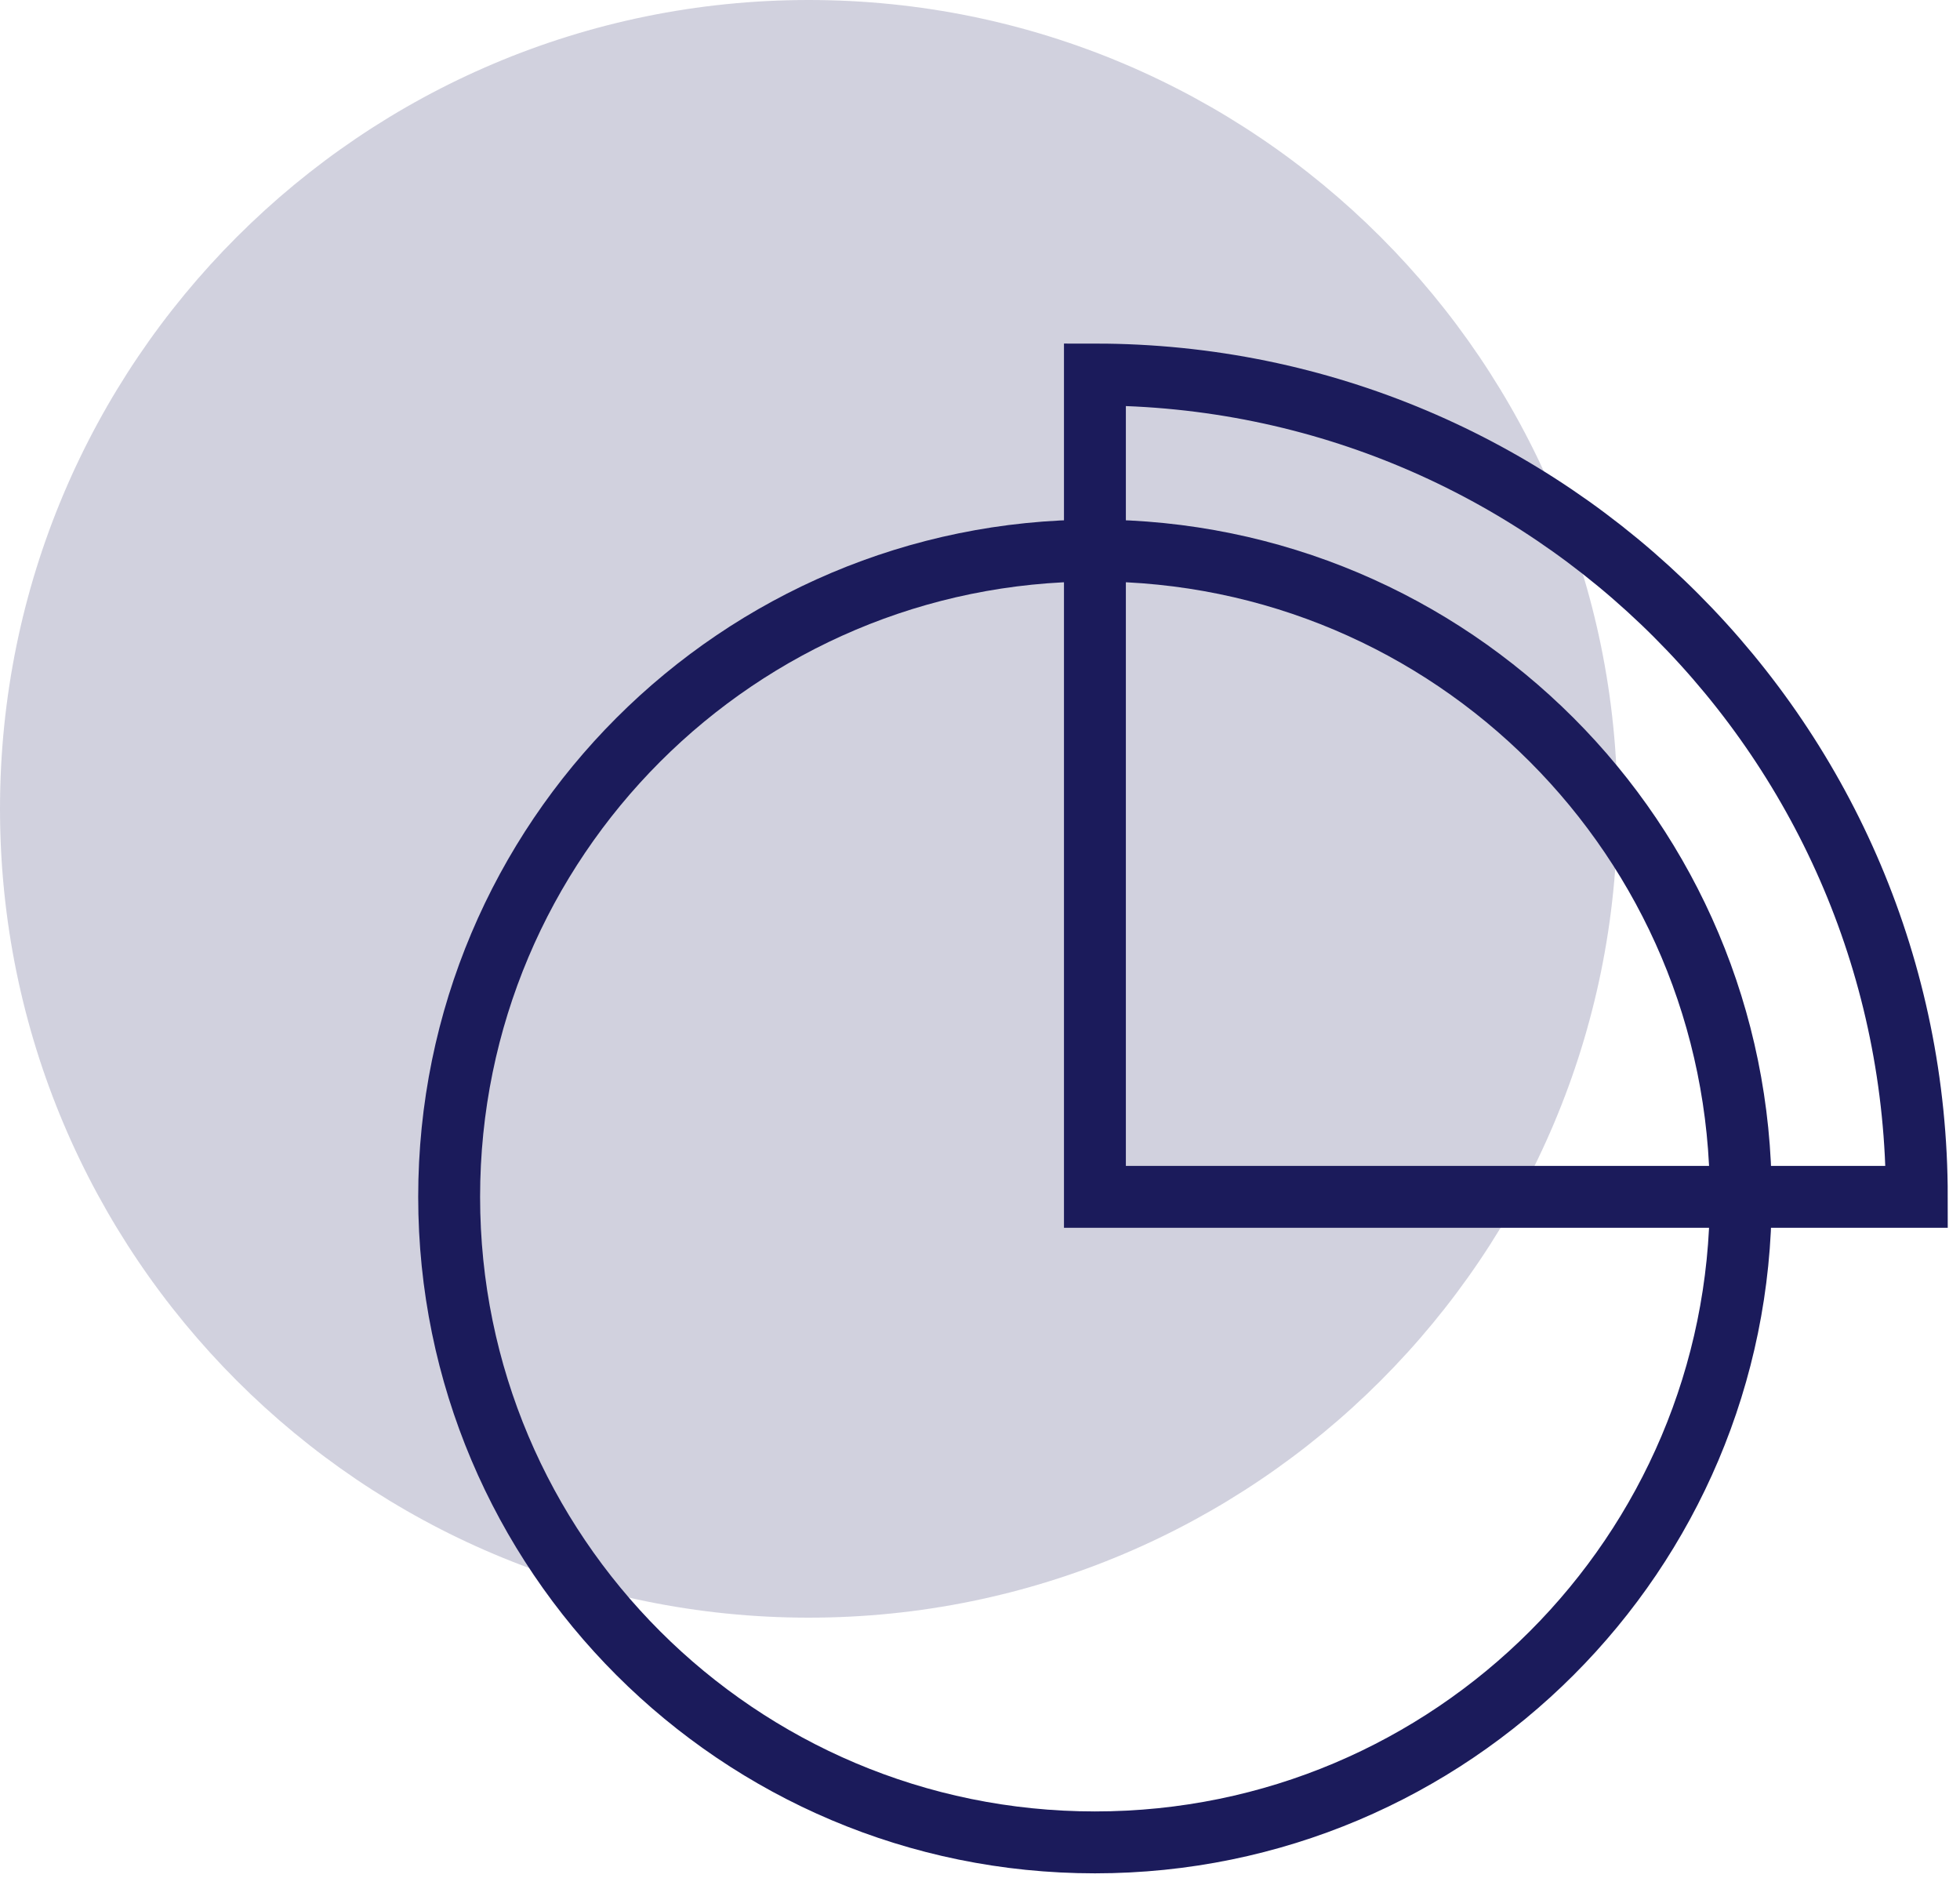
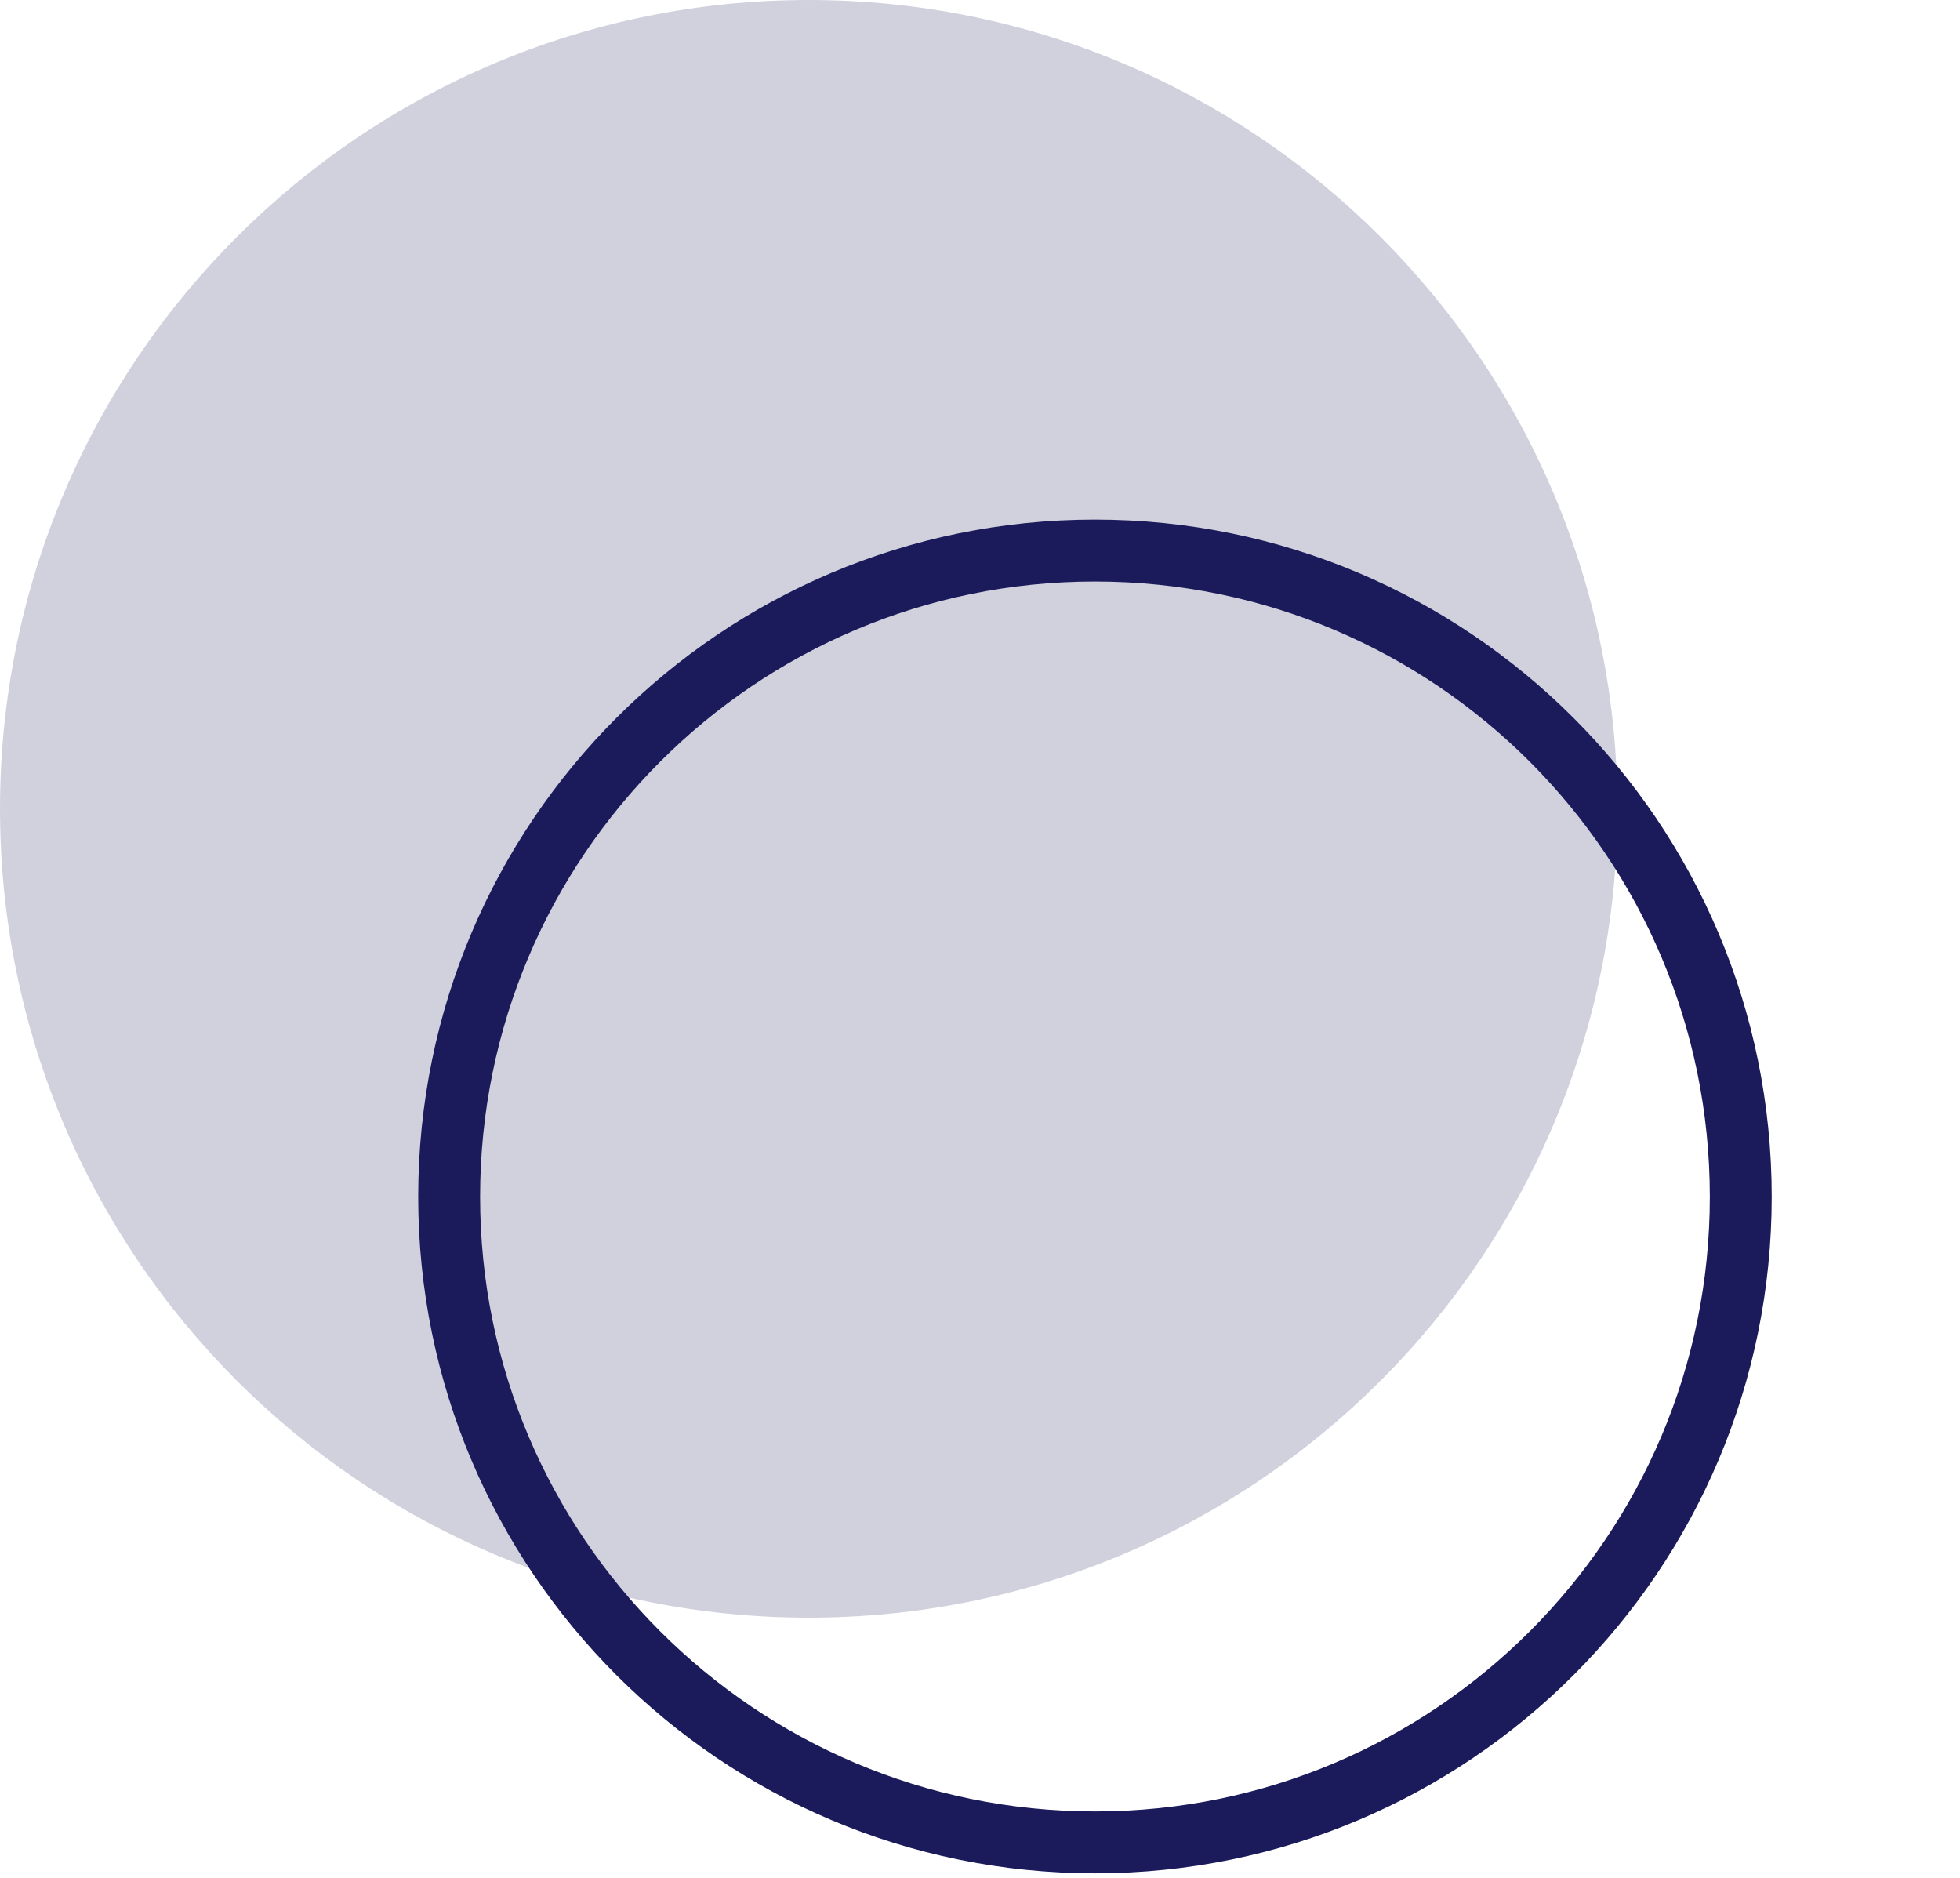
<svg xmlns="http://www.w3.org/2000/svg" width="95" height="91" viewBox="0 0 95 91" fill="none">
  <g opacity="0.2">
    <path d="M78.395 39.197C78.395 60.845 60.846 78.394 39.198 78.394C17.55 78.394 0 60.845 0 39.197C0 17.549 17.55 0 39.198 0C60.846 0 78.395 17.55 78.395 39.197" fill="#1B1B5B" />
  </g>
  <path d="M84.374 58C84.374 75.27 70.36 89.284 53.072 89.284C35.785 89.284 21.77 75.27 21.77 58C21.77 40.694 35.785 26.68 53.072 26.68C70.36 26.68 84.374 40.694 84.374 58Z" stroke="#1B1B5B" stroke-width="3" stroke-miterlimit="20" />
-   <path d="M53.07 18.15C75.071 18.15 92.906 36 92.906 58H53.07V18.15Z" stroke="#1B1B5B" stroke-width="3" stroke-miterlimit="20" />
</svg>